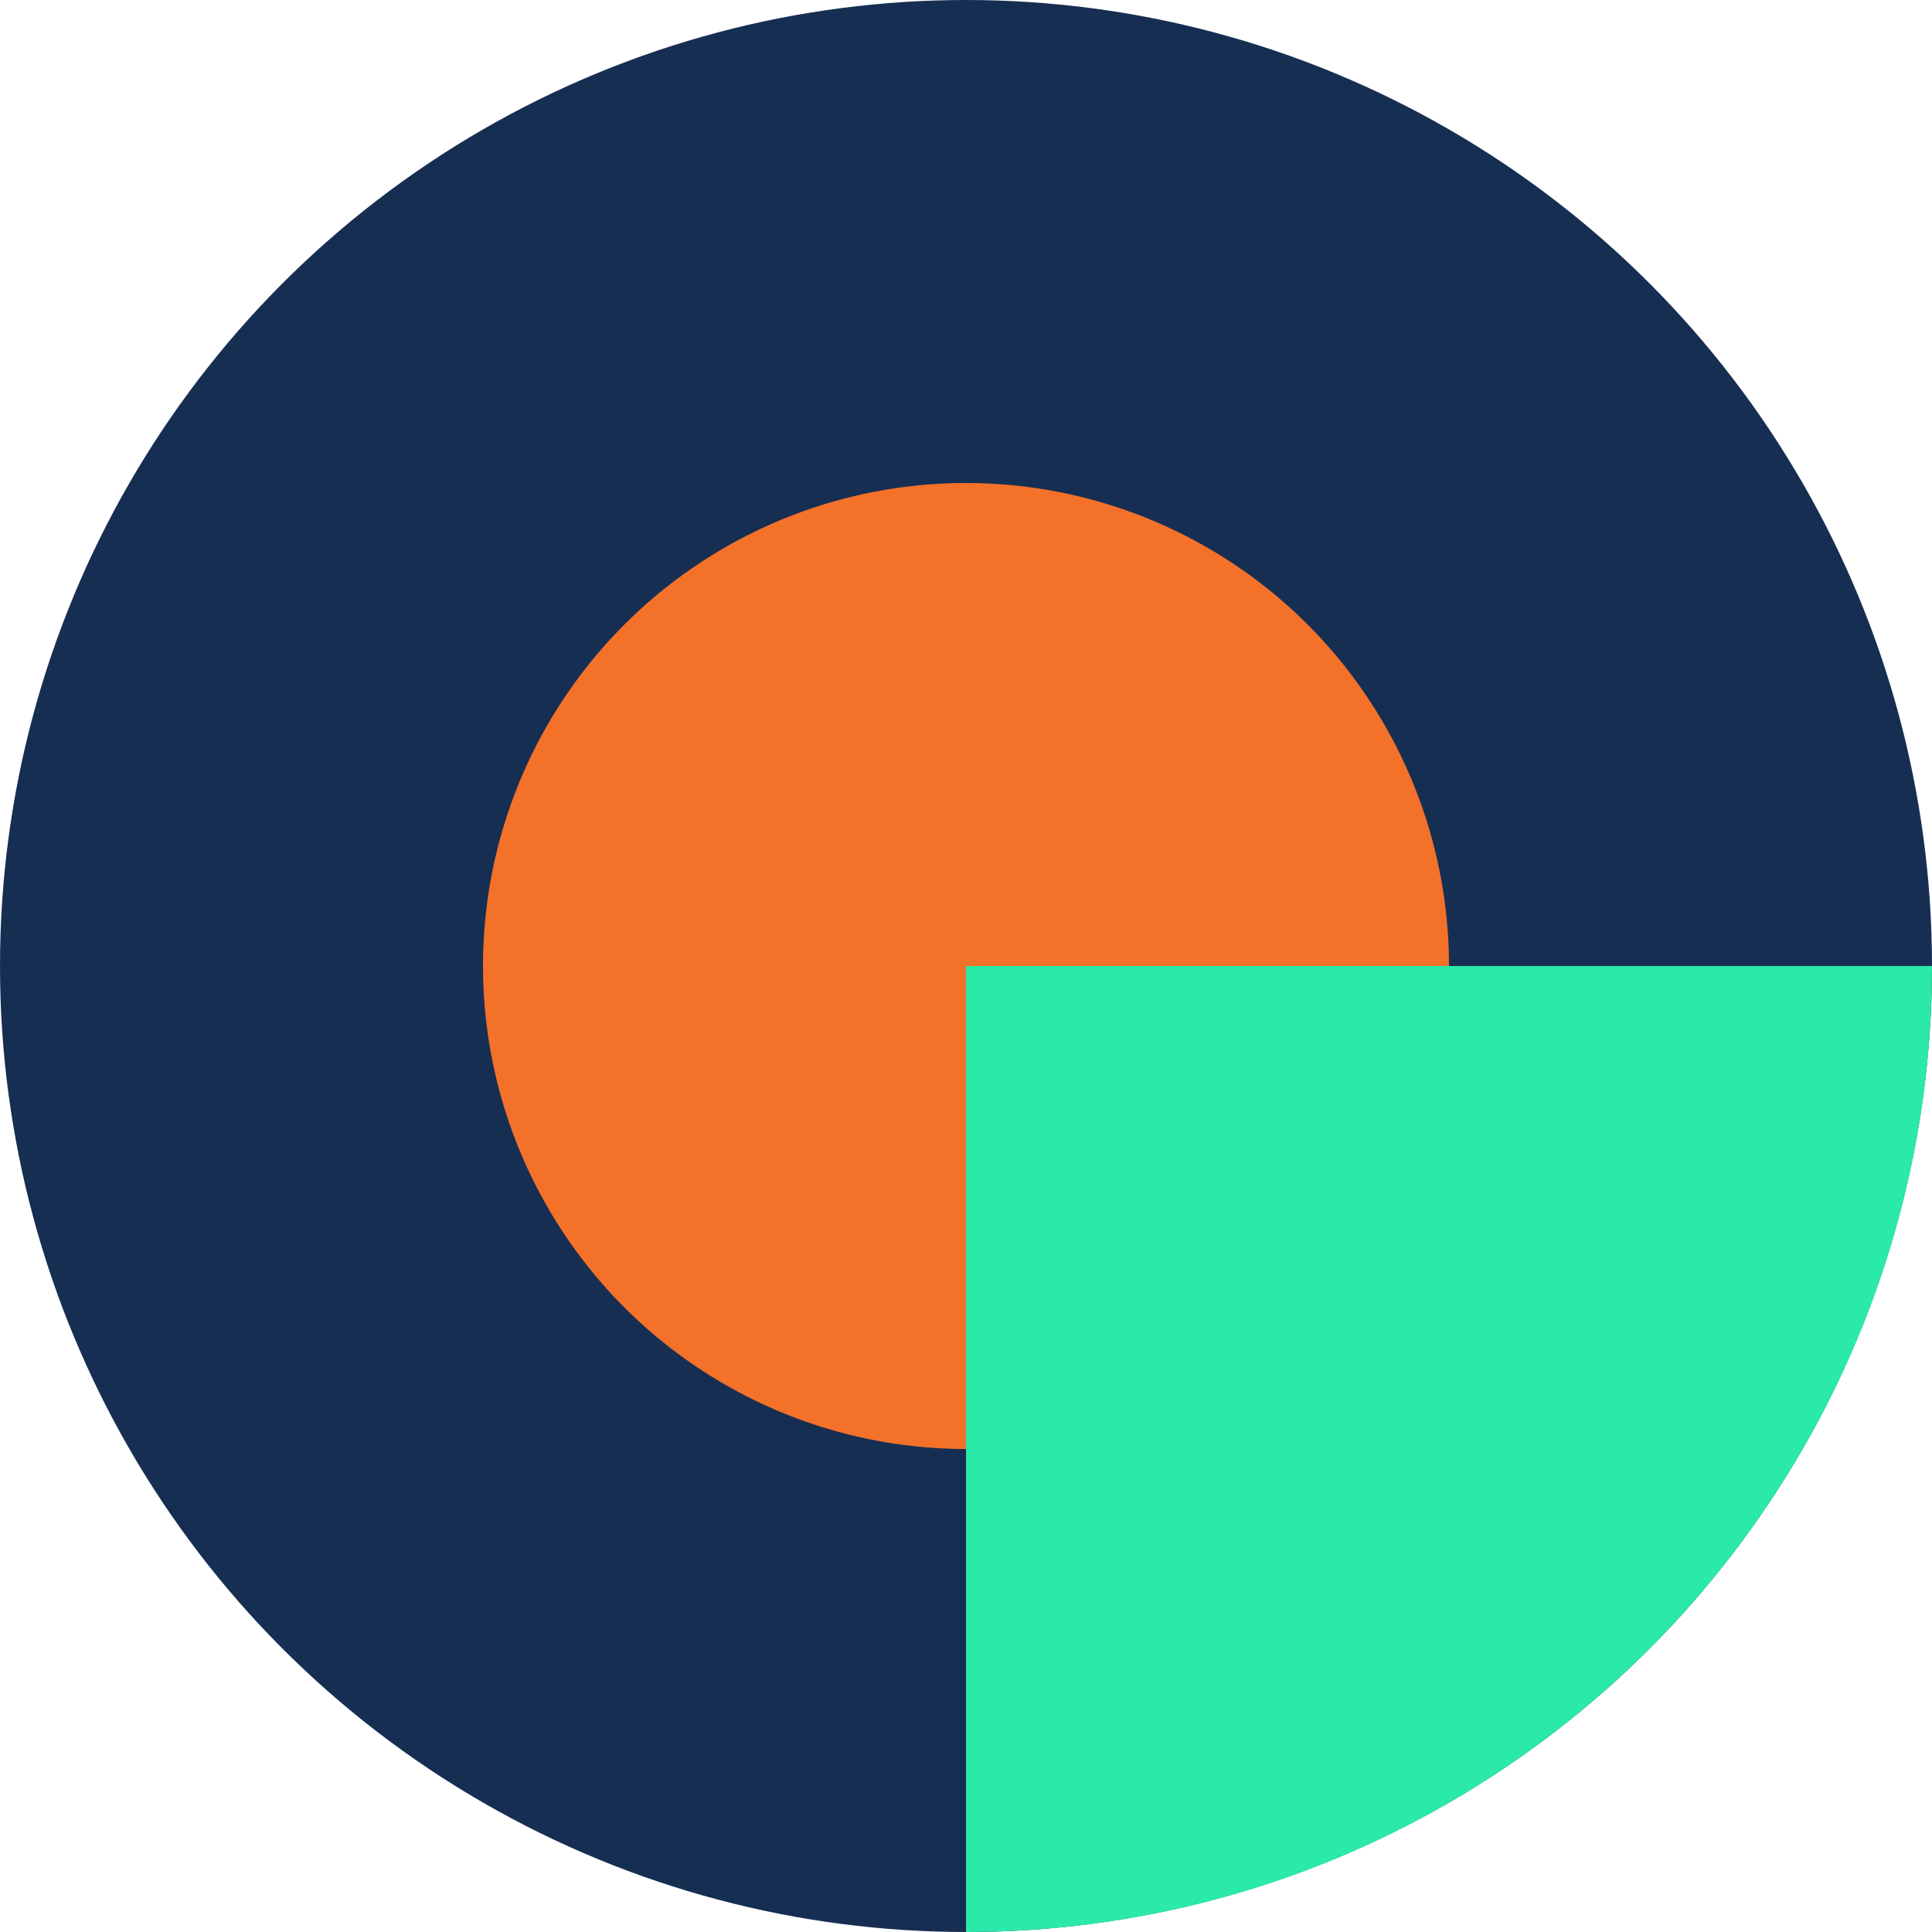
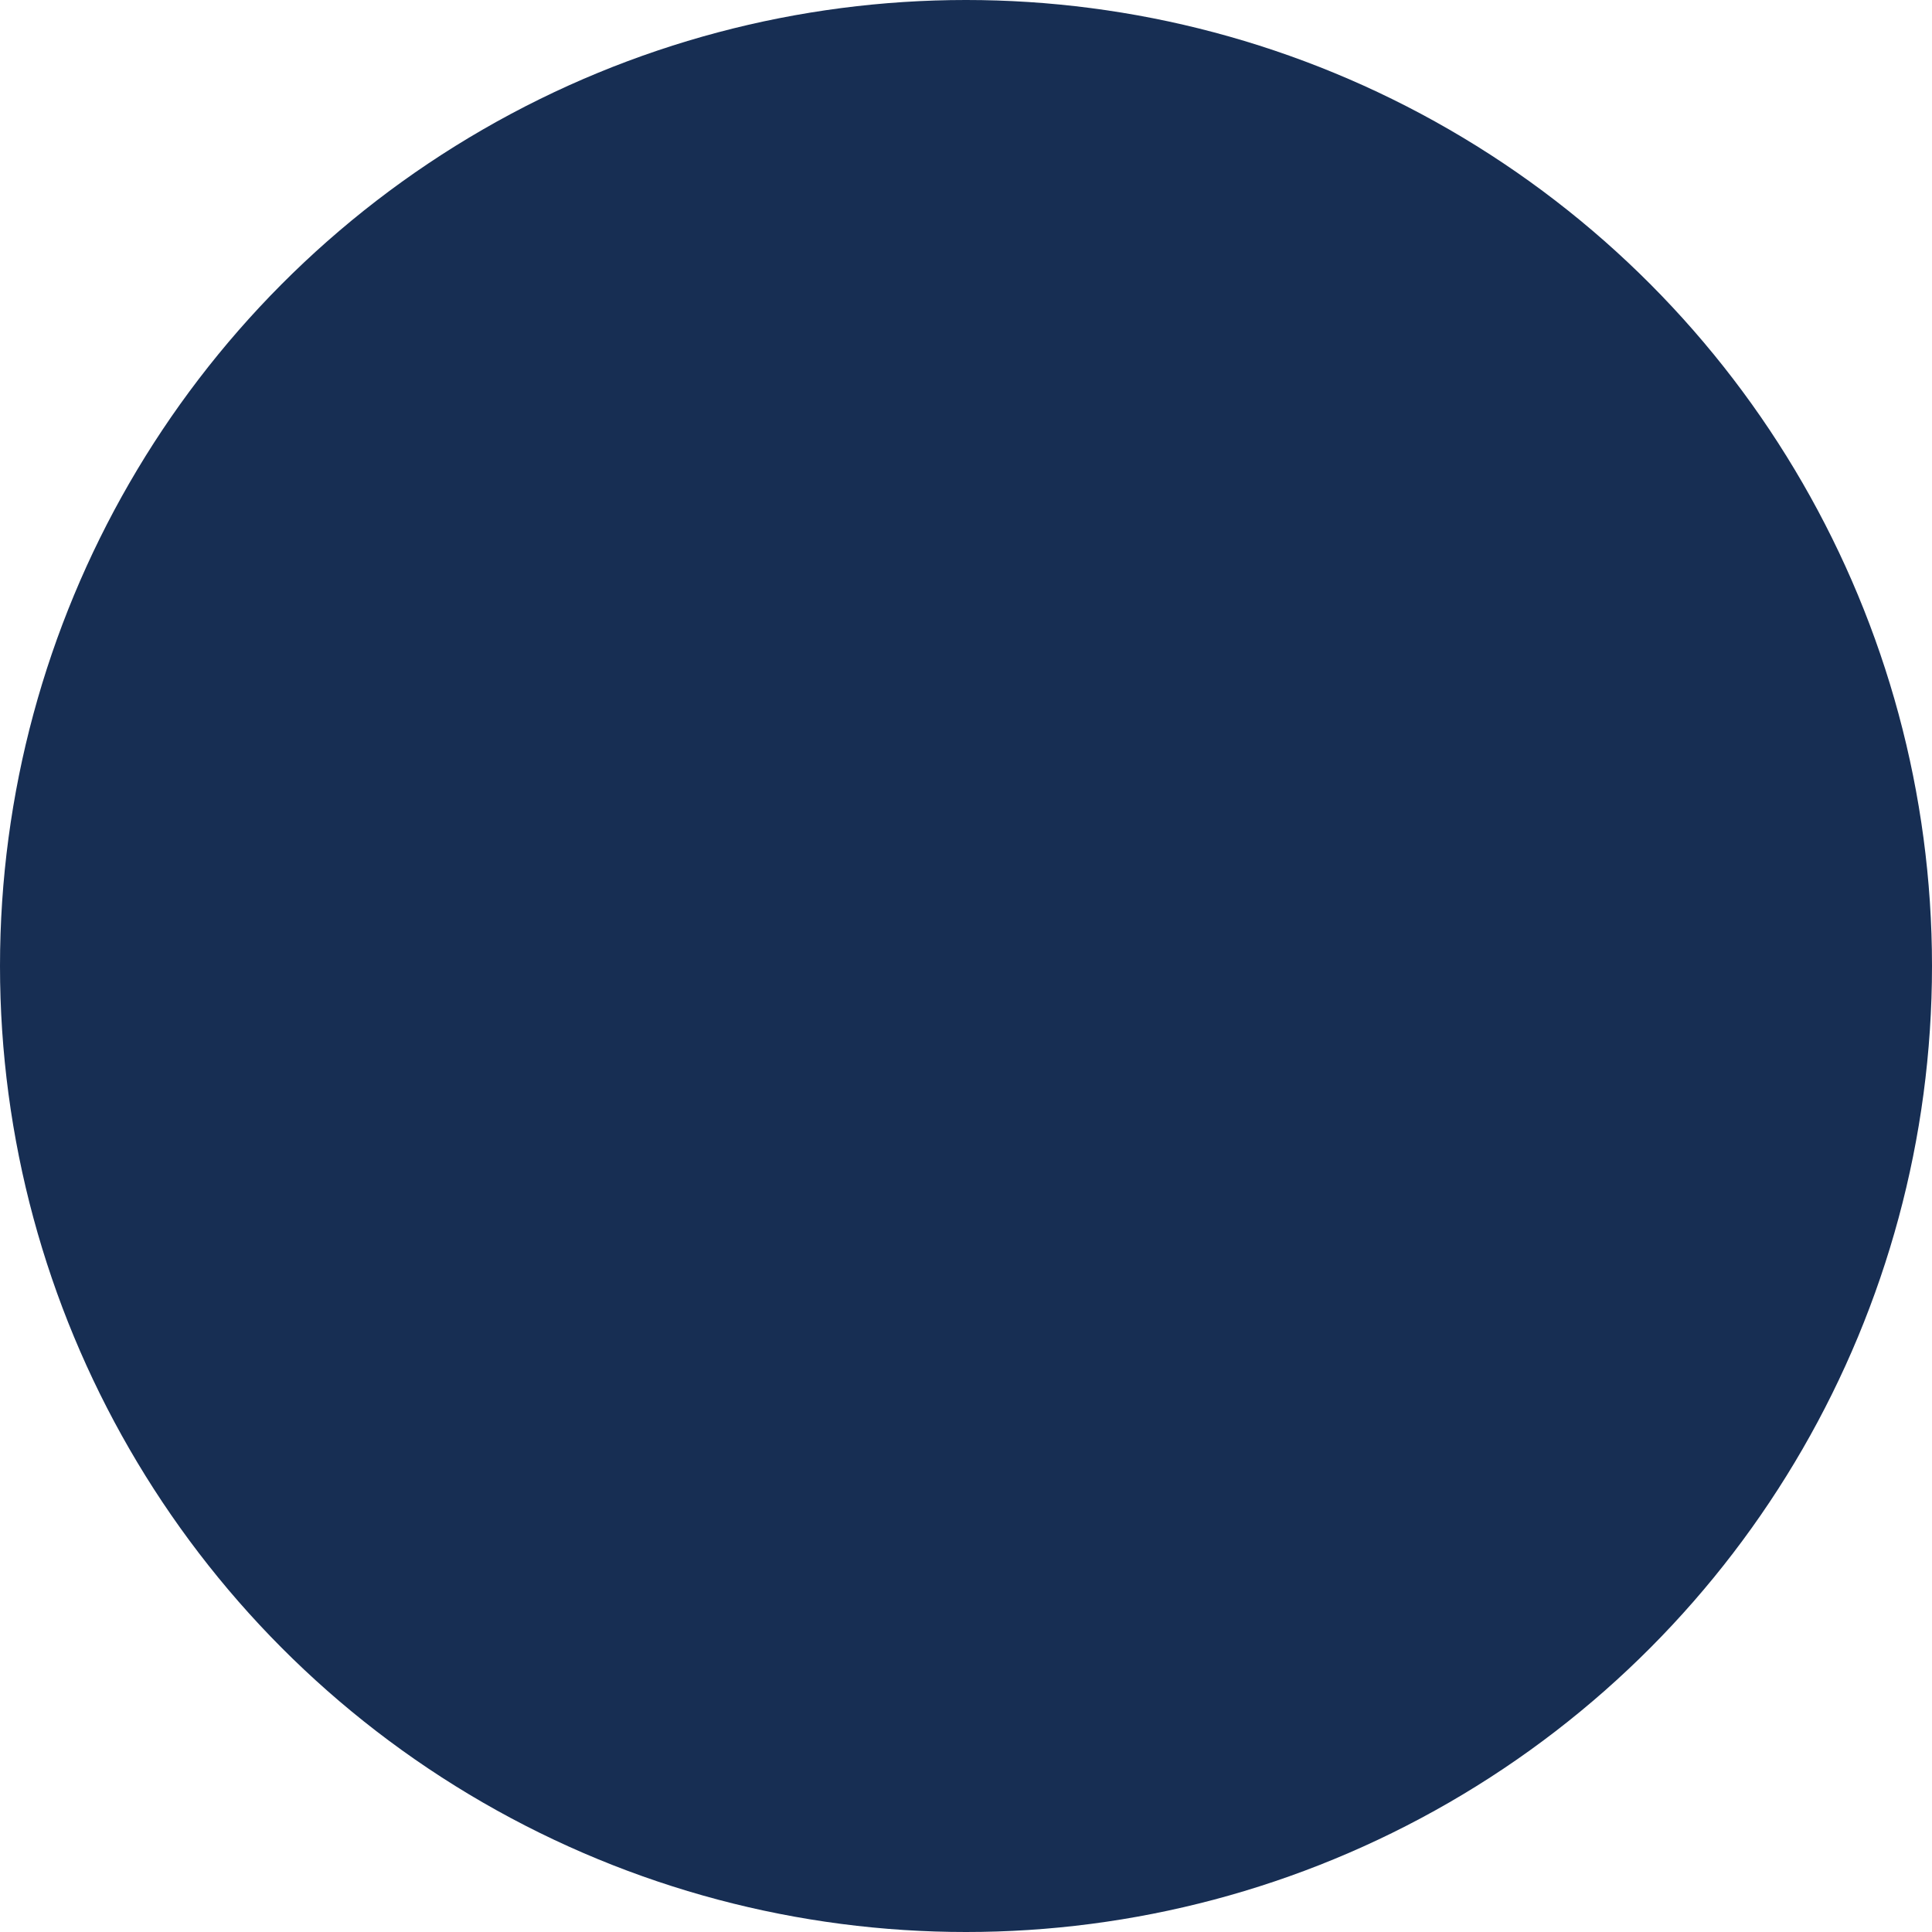
<svg xmlns="http://www.w3.org/2000/svg" width="40" height="40" viewBox="0 0 40 40" fill="none">
  <ellipse cx="20" cy="20" rx="20" ry="20" fill="#172E53" />
-   <ellipse cx="20" cy="20" rx="10" ry="10" fill="#F37129" />
-   <path d="M20 20L40 20C40 31.046 31.046 40 20 40L20 20Z" fill="#2BE9A8" />
</svg>